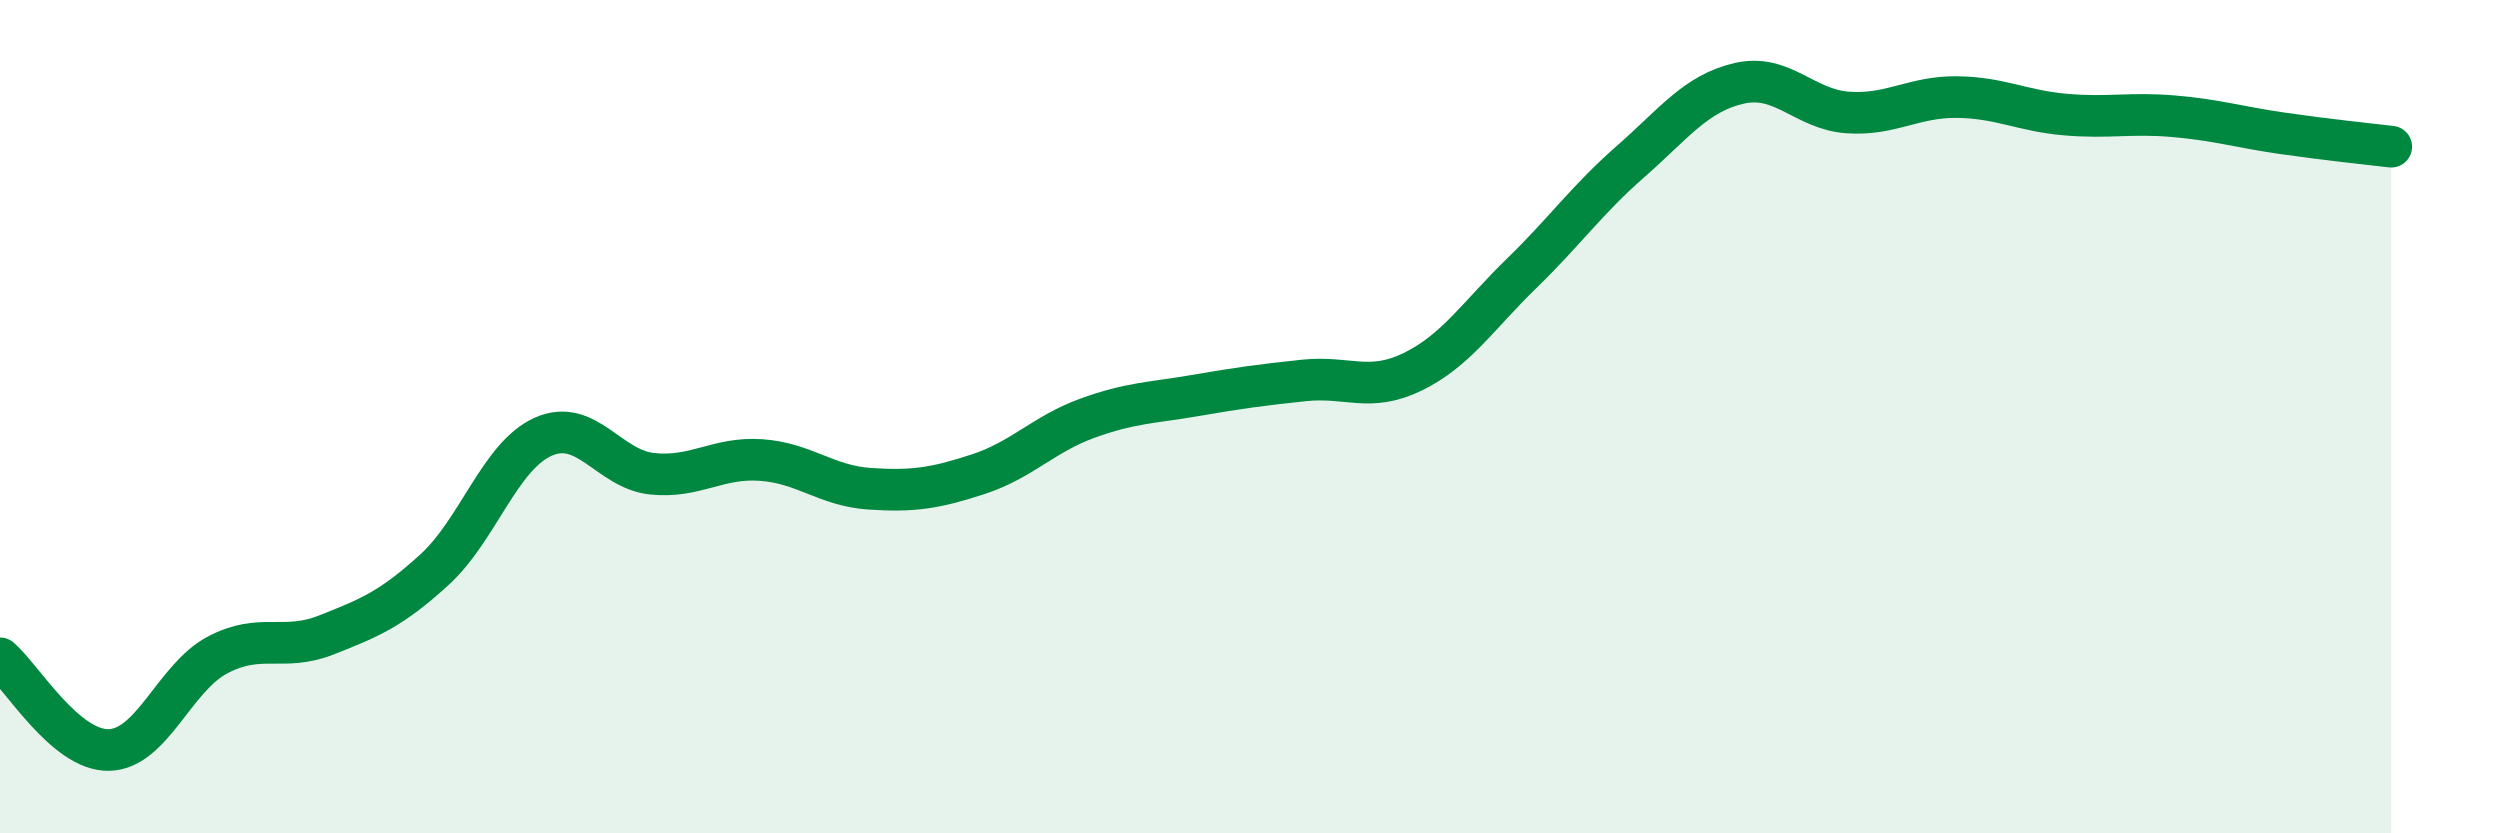
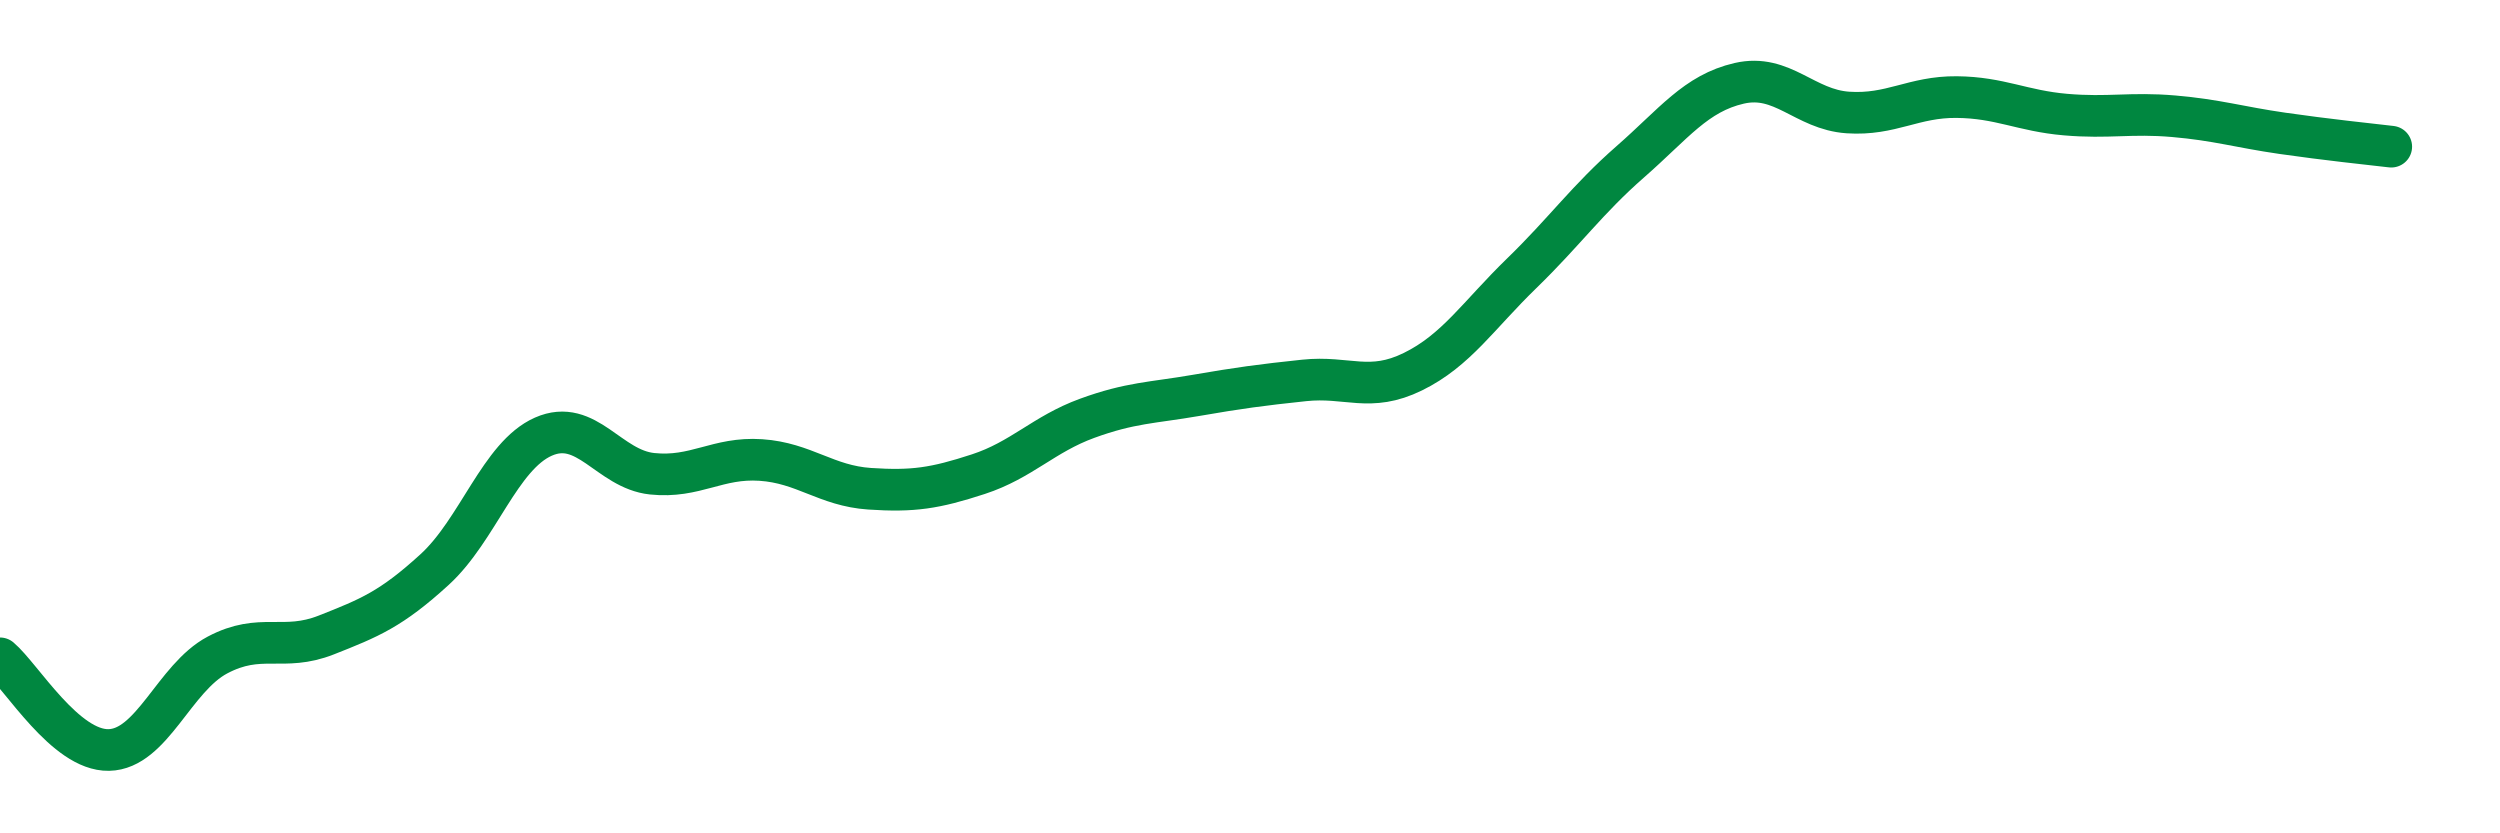
<svg xmlns="http://www.w3.org/2000/svg" width="60" height="20" viewBox="0 0 60 20">
-   <path d="M 0,15.8 C 0.52,16.24 1.57,18.02 2.61,18 C 3.65,17.98 4.18,16.27 5.22,15.72 C 6.26,15.17 6.79,15.65 7.83,15.24 C 8.87,14.83 9.39,14.62 10.43,13.67 C 11.47,12.72 12,10.94 13.04,10.48 C 14.08,10.02 14.61,11.26 15.65,11.37 C 16.69,11.48 17.22,10.97 18.26,11.04 C 19.3,11.11 19.83,11.66 20.87,11.73 C 21.91,11.8 22.44,11.72 23.48,11.38 C 24.52,11.04 25.05,10.42 26.09,10.04 C 27.13,9.66 27.66,9.67 28.7,9.49 C 29.74,9.31 30.26,9.24 31.3,9.13 C 32.34,9.02 32.87,9.43 33.91,8.92 C 34.95,8.41 35.48,7.57 36.52,6.56 C 37.56,5.55 38.09,4.79 39.13,3.88 C 40.17,2.97 40.7,2.24 41.74,2 C 42.78,1.76 43.31,2.63 44.35,2.7 C 45.39,2.77 45.92,2.32 46.96,2.33 C 48,2.34 48.53,2.66 49.57,2.75 C 50.61,2.84 51.13,2.7 52.17,2.79 C 53.21,2.88 53.74,3.05 54.78,3.2 C 55.82,3.35 56.87,3.46 57.39,3.52L57.39 20L0 20Z" fill="#008740" opacity="0.1" stroke-linecap="round" stroke-linejoin="round" />
  <path d="M 0,15.8 C 0.52,16.24 1.57,18.02 2.61,18 C 3.65,17.98 4.18,16.27 5.22,15.72 C 6.26,15.17 6.79,15.65 7.83,15.24 C 8.87,14.83 9.39,14.62 10.43,13.67 C 11.47,12.72 12,10.94 13.04,10.48 C 14.08,10.02 14.61,11.26 15.65,11.37 C 16.69,11.48 17.22,10.97 18.26,11.04 C 19.3,11.11 19.83,11.66 20.87,11.73 C 21.91,11.8 22.44,11.72 23.48,11.38 C 24.52,11.04 25.05,10.42 26.09,10.04 C 27.13,9.66 27.66,9.67 28.7,9.49 C 29.74,9.31 30.26,9.24 31.3,9.13 C 32.34,9.02 32.87,9.43 33.91,8.92 C 34.95,8.41 35.48,7.57 36.52,6.56 C 37.56,5.55 38.09,4.79 39.13,3.88 C 40.17,2.97 40.7,2.24 41.74,2 C 42.78,1.76 43.31,2.63 44.35,2.7 C 45.39,2.77 45.92,2.32 46.96,2.33 C 48,2.34 48.53,2.66 49.57,2.75 C 50.61,2.84 51.13,2.7 52.17,2.79 C 53.21,2.88 53.74,3.05 54.78,3.2 C 55.82,3.35 56.87,3.46 57.39,3.52" stroke="#008740" stroke-width="1" fill="none" stroke-linecap="round" stroke-linejoin="round" />
</svg>